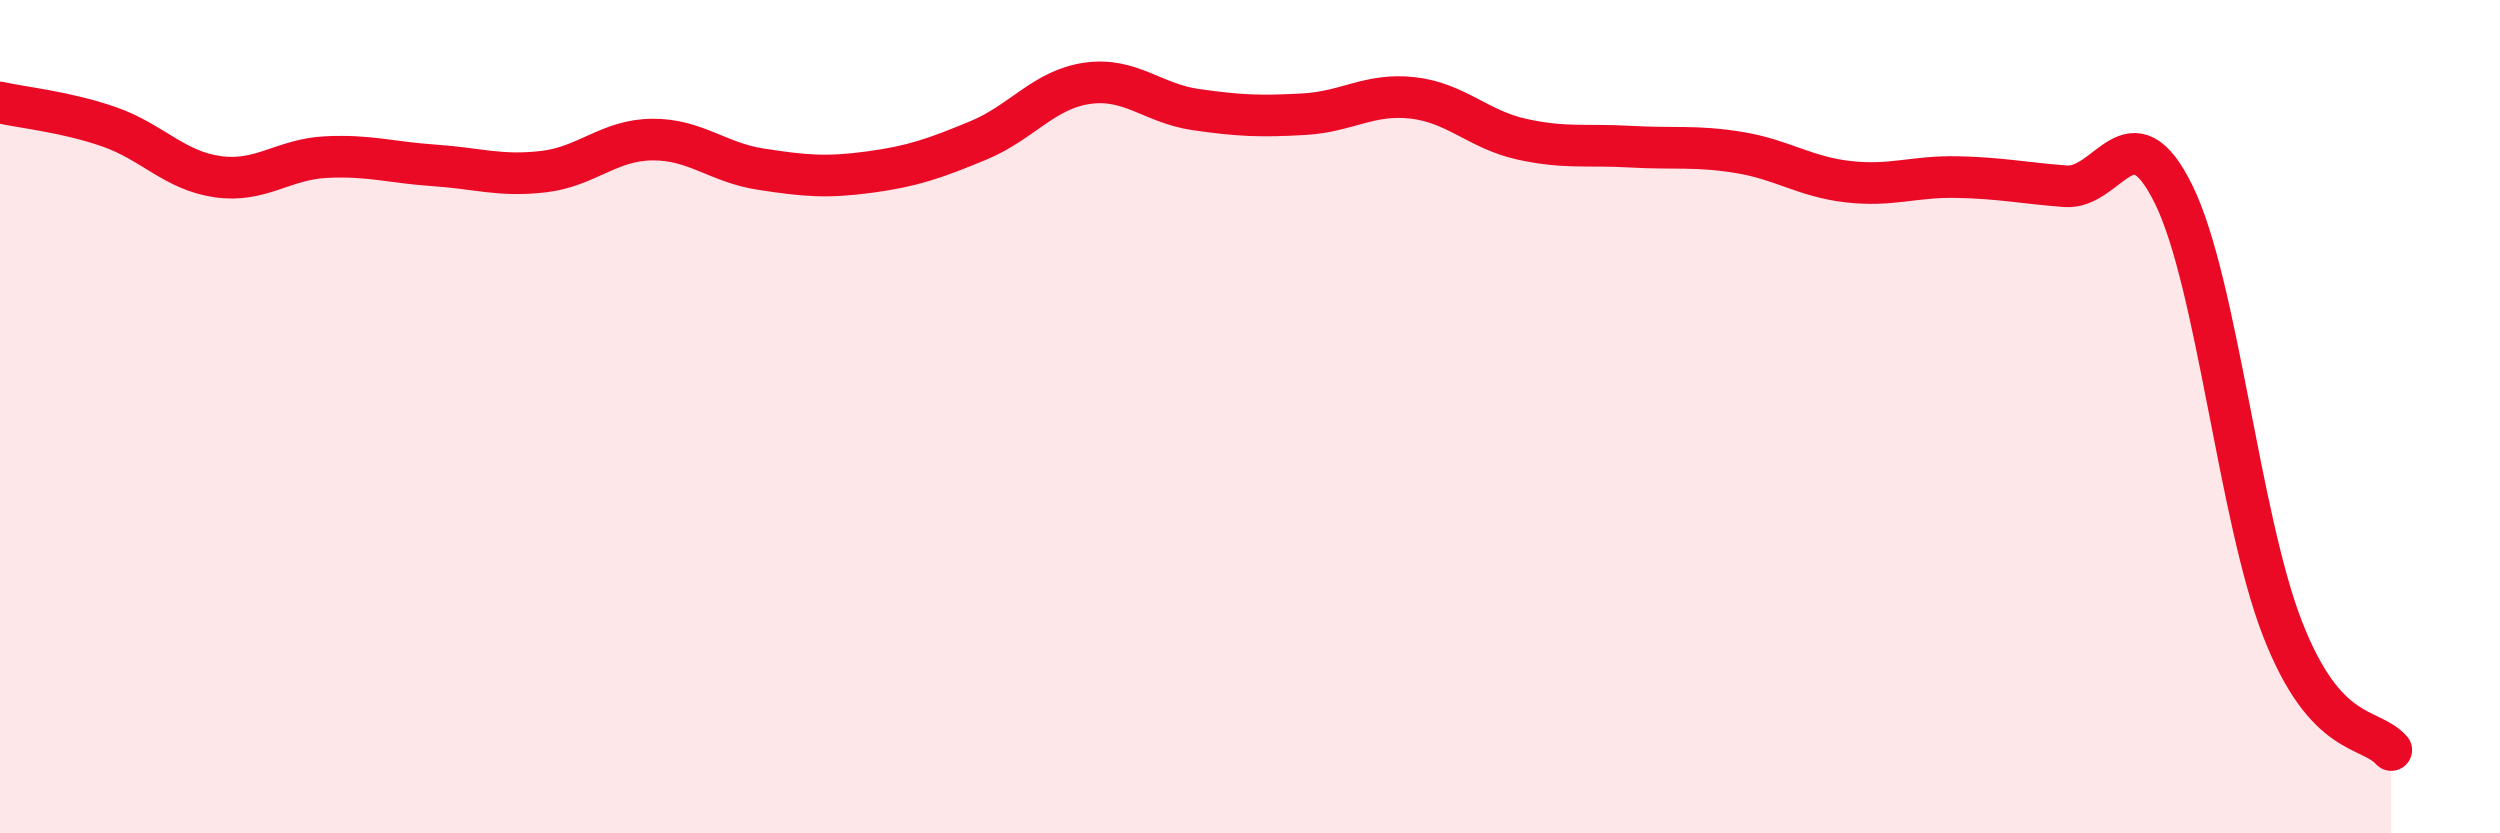
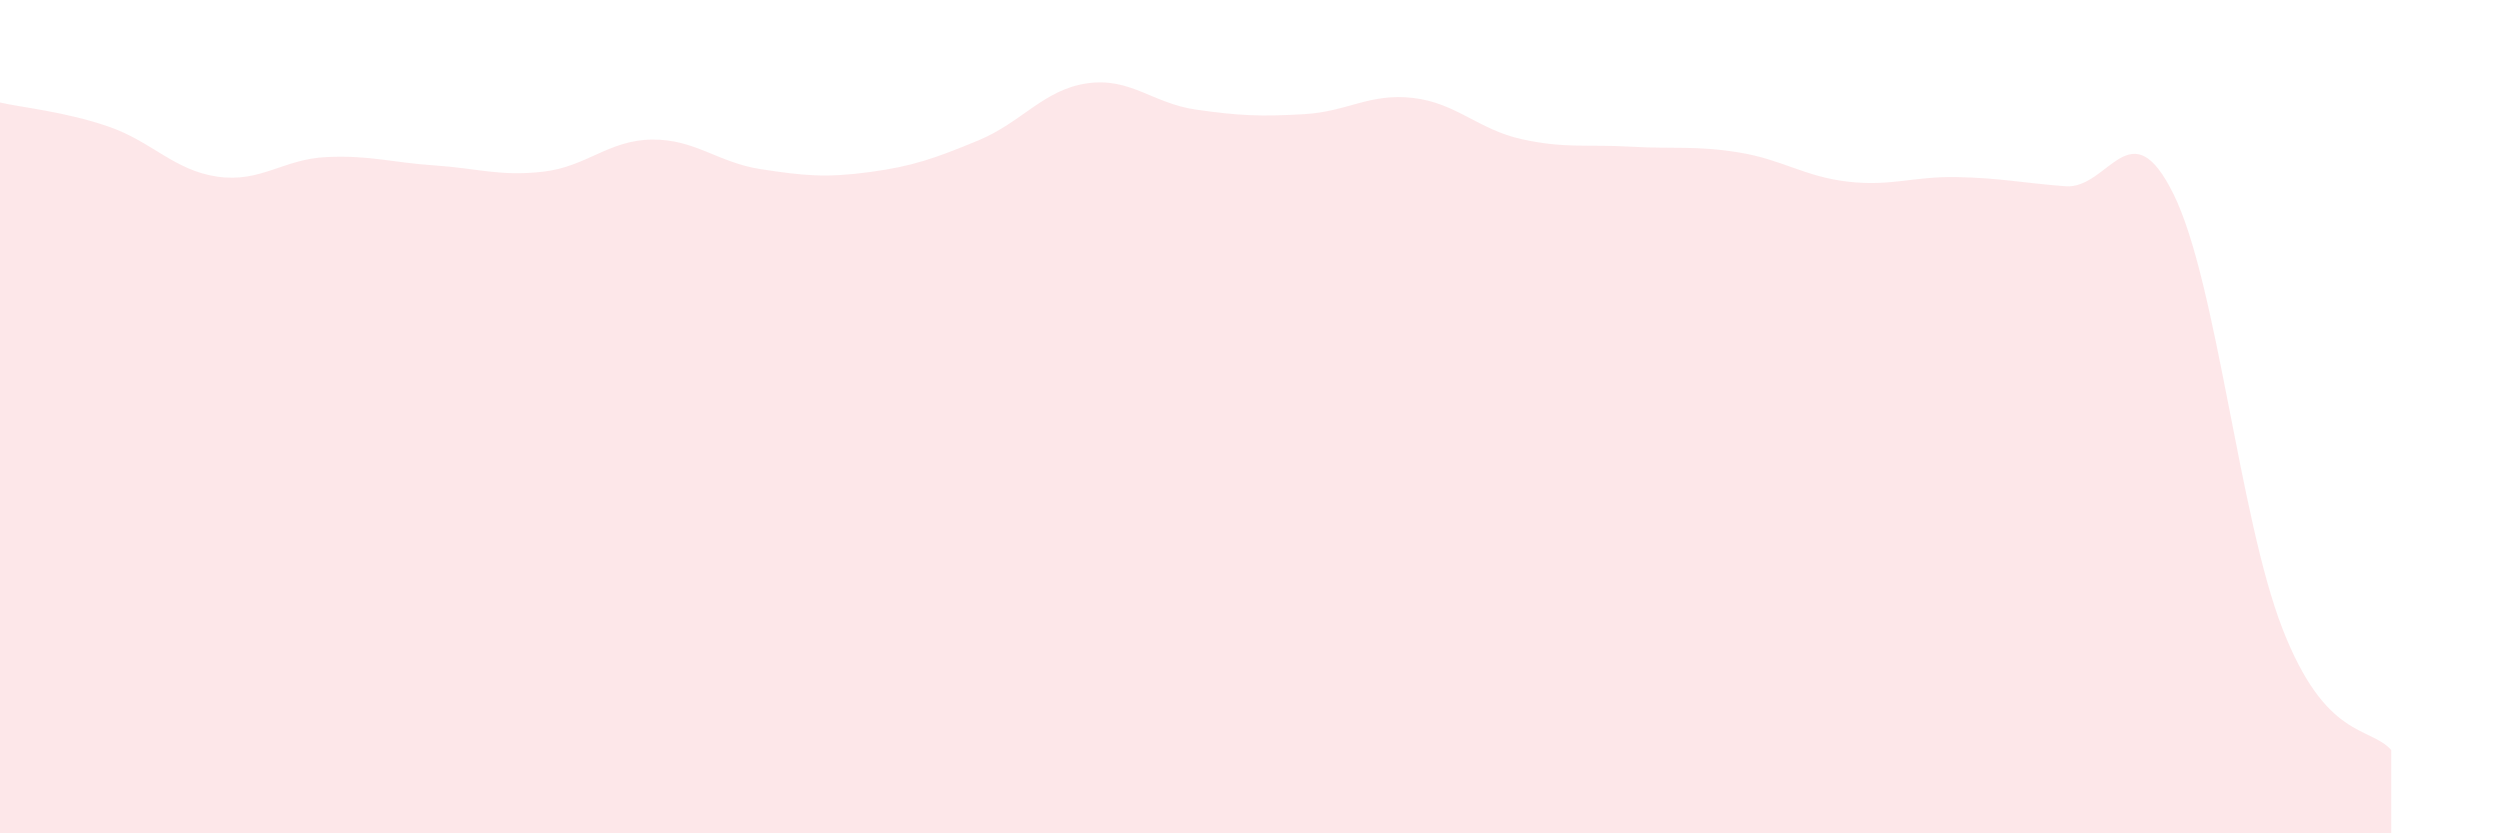
<svg xmlns="http://www.w3.org/2000/svg" width="60" height="20" viewBox="0 0 60 20">
  <path d="M 0,2.46 C 0.52,2.58 1.57,2.68 2.61,3.04 C 3.65,3.4 4.18,4.09 5.22,4.24 C 6.26,4.39 6.79,3.82 7.83,3.77 C 8.87,3.72 9.39,3.9 10.43,3.97 C 11.47,4.04 12,4.24 13.04,4.12 C 14.08,4 14.61,3.36 15.65,3.35 C 16.69,3.34 17.22,3.9 18.26,4.06 C 19.3,4.22 19.83,4.27 20.87,4.13 C 21.91,3.99 22.44,3.8 23.48,3.37 C 24.52,2.94 25.05,2.15 26.09,2 C 27.13,1.85 27.66,2.48 28.7,2.63 C 29.74,2.78 30.26,2.8 31.3,2.74 C 32.34,2.68 32.87,2.23 33.91,2.35 C 34.95,2.47 35.48,3.11 36.52,3.34 C 37.56,3.57 38.09,3.46 39.13,3.52 C 40.17,3.58 40.7,3.49 41.74,3.66 C 42.78,3.83 43.31,4.24 44.35,4.36 C 45.39,4.48 45.92,4.23 46.96,4.25 C 48,4.27 48.53,4.39 49.57,4.47 C 50.61,4.55 51.13,2.55 52.17,4.67 C 53.21,6.79 53.74,12.42 54.78,15.09 C 55.82,17.76 56.87,17.42 57.39,18L57.39 20L0 20Z" fill="#EB0A25" opacity="0.1" stroke-linecap="round" stroke-linejoin="round" />
-   <path d="M 0,2.46 C 0.52,2.58 1.57,2.68 2.61,3.04 C 3.65,3.4 4.18,4.09 5.22,4.24 C 6.26,4.39 6.79,3.82 7.83,3.77 C 8.87,3.72 9.39,3.9 10.43,3.97 C 11.47,4.04 12,4.24 13.04,4.12 C 14.08,4 14.61,3.36 15.65,3.35 C 16.69,3.34 17.22,3.9 18.26,4.06 C 19.3,4.22 19.83,4.27 20.87,4.13 C 21.91,3.99 22.44,3.8 23.48,3.37 C 24.52,2.94 25.05,2.15 26.09,2 C 27.13,1.85 27.66,2.48 28.7,2.63 C 29.74,2.78 30.26,2.8 31.3,2.74 C 32.34,2.68 32.87,2.23 33.91,2.35 C 34.95,2.47 35.48,3.11 36.52,3.34 C 37.56,3.57 38.09,3.46 39.13,3.52 C 40.17,3.58 40.7,3.49 41.74,3.66 C 42.78,3.83 43.31,4.24 44.35,4.36 C 45.39,4.48 45.92,4.23 46.96,4.25 C 48,4.27 48.53,4.39 49.57,4.47 C 50.61,4.55 51.13,2.55 52.17,4.67 C 53.21,6.79 53.74,12.42 54.78,15.09 C 55.82,17.76 56.87,17.42 57.39,18" stroke="#EB0A25" stroke-width="1" fill="none" stroke-linecap="round" stroke-linejoin="round" />
</svg>